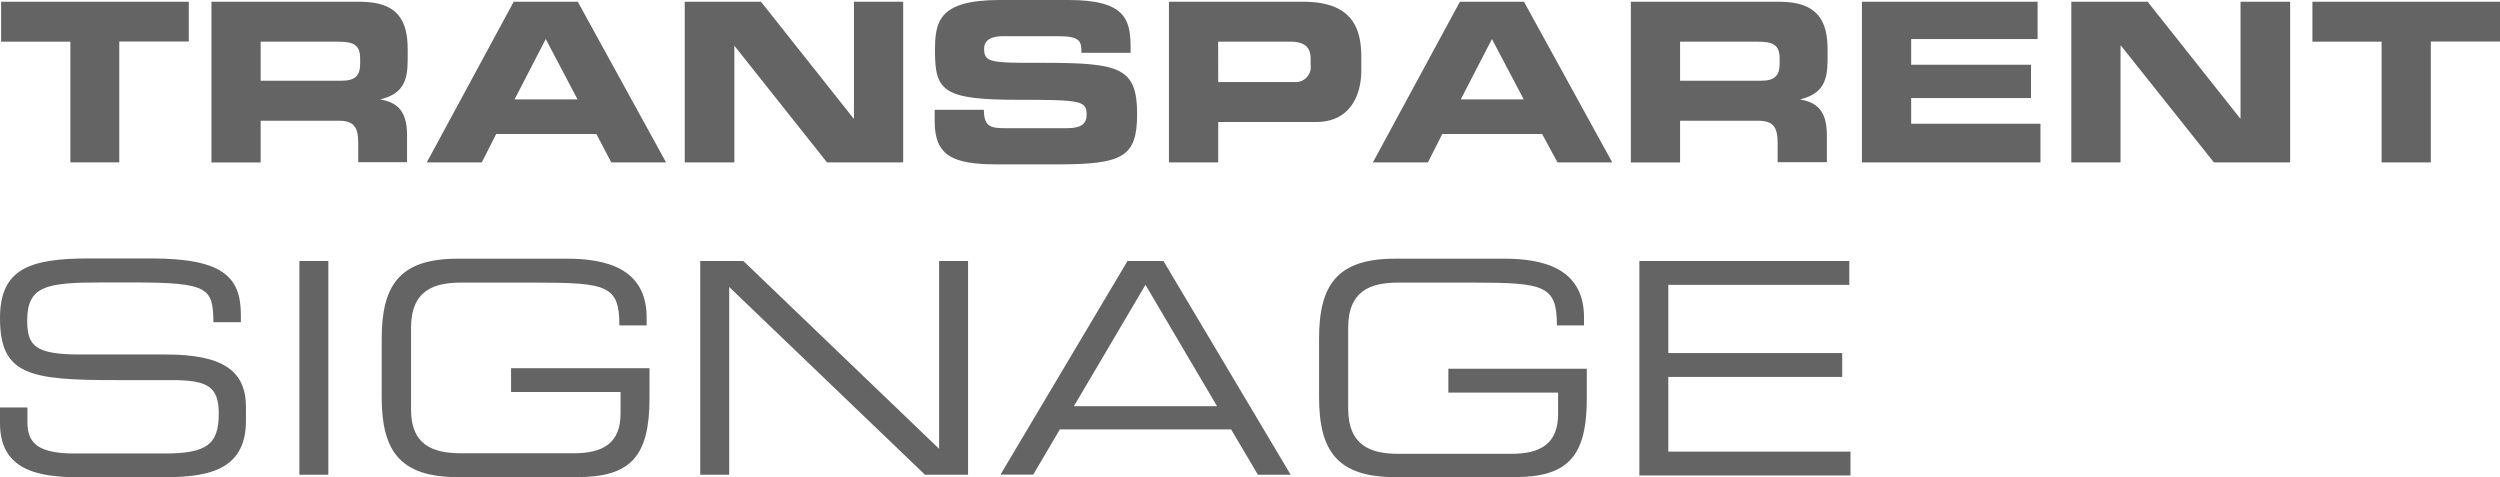
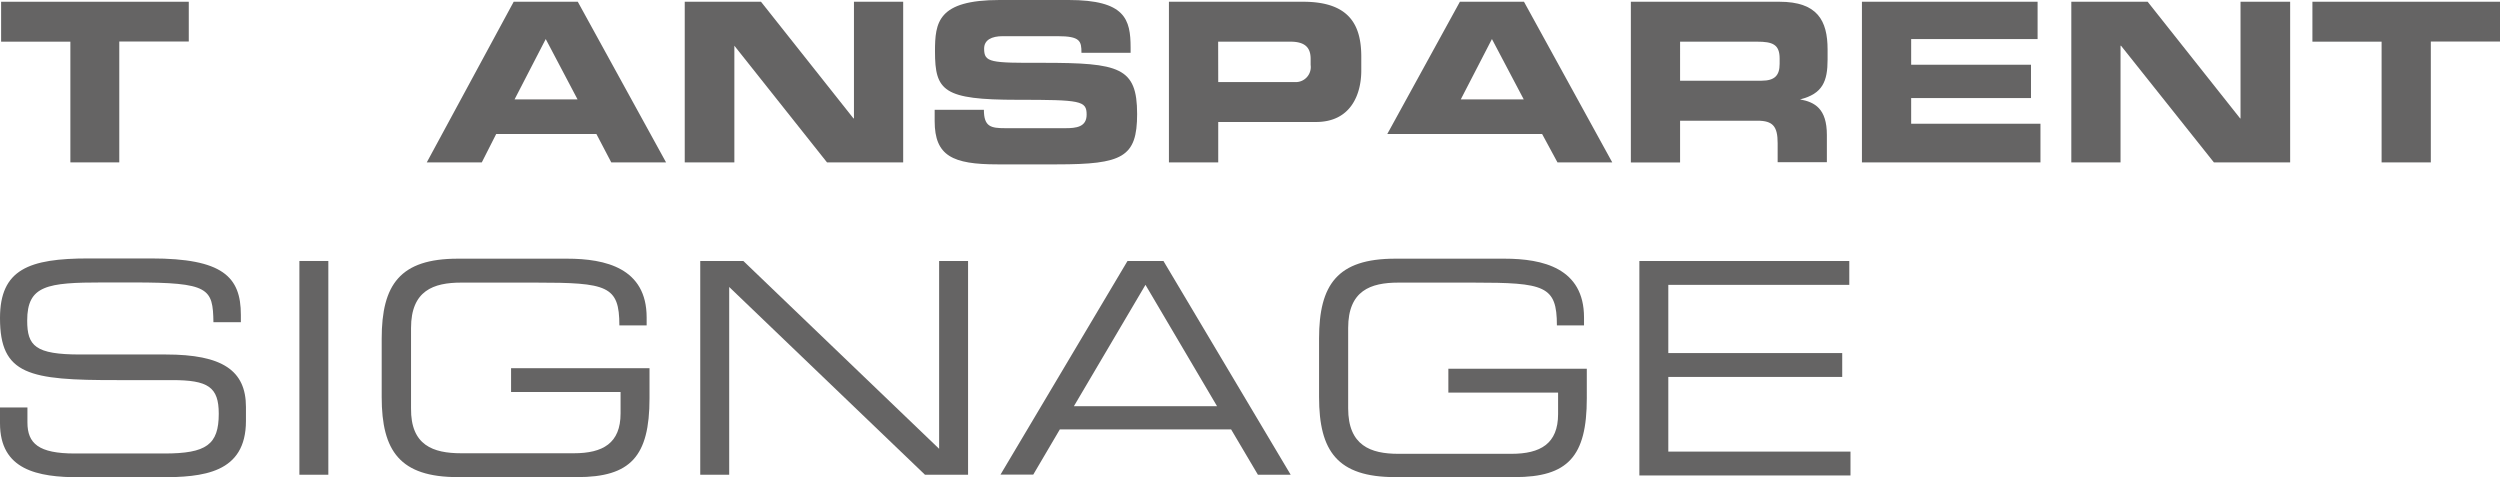
<svg xmlns="http://www.w3.org/2000/svg" viewBox="0 0 314.39 60">
  <defs>
    <style>.cls-1{fill:#656464;}</style>
  </defs>
  <g id="レイヤー_2" data-name="レイヤー 2">
    <g id="レイヤー_1-2" data-name="レイヤー 1">
      <path class="cls-1" d="M.14.22h23.6v5H15V20.42H8.85V5.24H.14Z" />
-       <path class="cls-1" d="M26.59.22H45.27c4.77,0,6,2.37,6,6V7.5c0,2.71-.61,4.3-3.45,5v0c1.84.34,3.37,1.15,3.37,4.47v3.43H45.05V18c0-2.12-.61-2.82-2.54-2.82H32.78v5.25H26.59Zm6.19,9.93H43c1.68,0,2.29-.67,2.29-2.12V7.36c0-1.78-.89-2.12-2.84-2.12H32.78Z" />
      <path class="cls-1" d="M64.6.22h8.06l11.1,20.2H76.87L75,16.85H62.4l-1.81,3.57H53.67Zm.11,12.28h7.92l-4-7.59Z" />
      <path class="cls-1" d="M86.11.22H95.7l11.63,14.67h.06V.22h6.19v20.2H104L92.35,5.75h0V20.42H86.11Z" />
      <path class="cls-1" d="M117.54,13.81h6.19c0,2.14.89,2.31,2.68,2.31H134c1.32,0,2.65-.14,2.65-1.7,0-1.76-.72-1.87-8.7-1.87-9.31,0-10.37-1.11-10.37-6.08,0-3.65.33-6.47,8.14-6.47h8.65c7.14,0,7.81,2.43,7.81,6v.64H136c0-1.48-.16-2.09-3-2.09H126.1c-1.39,0-2.34.47-2.34,1.56,0,1.76.75,1.81,7.39,1.79,9.62,0,11.85.55,11.85,6.44,0,5.44-1.84,6.33-10.07,6.33h-7.5c-5.63,0-7.89-1.06-7.89-5.44Z" />
      <path class="cls-1" d="M147,.22h16.88c5.88,0,7.31,3,7.31,6.92V8.87c0,3-1.32,6.47-5.69,6.47h-12.3v5.08H147Zm6.2,10.1h9.62a1.89,1.89,0,0,0,2-2.15V7.39c0-1.37-.67-2.15-2.54-2.15h-9.09Z" />
-       <path class="cls-1" d="M183.59.22h8.06l11.1,20.2h-6.89l-1.93-3.57H181.38l-1.81,3.57h-6.92Zm.11,12.28h7.92l-4-7.59Z" />
+       <path class="cls-1" d="M183.59.22h8.06l11.1,20.2h-6.89l-1.93-3.57H181.38h-6.92Zm.11,12.28h7.92l-4-7.59Z" />
      <path class="cls-1" d="M205.09.22h18.69c4.77,0,6.05,2.37,6.05,6V7.5c0,2.71-.62,4.3-3.46,5v0c1.84.34,3.37,1.15,3.37,4.47v3.43h-6.19V18c0-2.12-.61-2.82-2.54-2.82h-9.73v5.25h-6.19Zm6.19,9.93h10.24c1.67,0,2.28-.67,2.28-2.12V7.36c0-1.78-.89-2.12-2.84-2.12h-9.68Z" />
      <path class="cls-1" d="M234.15.22h22.09V4.91h-15.9V8.14h15.07v4.19H240.34v3.23H256.6v4.86H234.15Z" />
      <path class="cls-1" d="M260.48.22h9.6l11.63,14.67h.05V.22H288v20.2h-9.59L266.73,5.75h-.06V20.42h-6.19Z" />
      <path class="cls-1" d="M290.8.22h23.59v5h-8.7V20.42H299.5V5.24h-8.7Z" />
      <path class="cls-1" d="M0,51.24H3.45v1.89c0,2.64,1.41,3.9,5.94,3.9H20.68c5.27,0,6.83-1.11,6.83-5,0-3.37-1.34-4.23-5.87-4.23h-6.9C3.64,47.82,0,47.15,0,40c0-6.13,3.64-7.5,11.14-7.5H19c9,0,11.29,2.3,11.29,7.09v.93H26.84c-.07-4.27-.52-5-10.06-5H12.92c-7,0-9.5.37-9.5,4.79,0,3.19,1,4.27,6.68,4.27H20.86c7.09,0,10.07,2,10.07,6.6v1.75c0,6.61-5.43,7.09-10.81,7.09H10c-5.31,0-10-.93-10-6.79Z" />
      <path class="cls-1" d="M37.65,32.82h3.64V59.7H37.65Z" />
      <path class="cls-1" d="M81.68,50.09c0,7.31-2.38,9.91-9.1,9.91h-15C50.31,60,48,56.73,48,49.94V42.59c0-6.8,2.31-10.06,9.58-10.06H71.32c4.83,0,10,1.19,10,7.39v1H77.89c0-5-1.52-5.38-10.51-5.38H58c-3.49,0-6.31,1-6.31,5.71v10.1C51.64,56,54.46,57,58,57H72.17c3.64,0,5.87-1.26,5.87-5v-2.7H64.27v-3H81.68Z" />
      <path class="cls-1" d="M88.06,32.82h5.42L118.1,56.44V32.82h3.64V59.7h-5.42L91.7,36.09V59.7H88.06Z" />
      <path class="cls-1" d="M141.79,32.82h4.52l16,26.88h-4.12L154.82,54H133.28l-3.34,5.68h-4.12Zm2.26,3-9,15.26h18Z" />
      <path class="cls-1" d="M199.55,50.09c0,7.31-2.37,9.91-9.09,9.91h-15c-7.28,0-9.58-3.27-9.58-10.06V42.59c0-6.8,2.3-10.06,9.58-10.06H189.2c4.82,0,10,1.19,10,7.39v1h-3.41c0-5-1.52-5.38-10.51-5.38h-9.43c-3.49,0-6.31,1-6.31,5.71v10.1c0,4.68,2.82,5.72,6.31,5.72h14.22c3.64,0,5.87-1.26,5.87-5v-2.7H182.14v-3h17.41Z" />
      <path class="cls-1" d="M206.16,32.82h26.4v3H209.8v8.58h21.87v3H209.8v9.39h22.91v3H206.16Z" />
    </g>
  </g>
</svg>